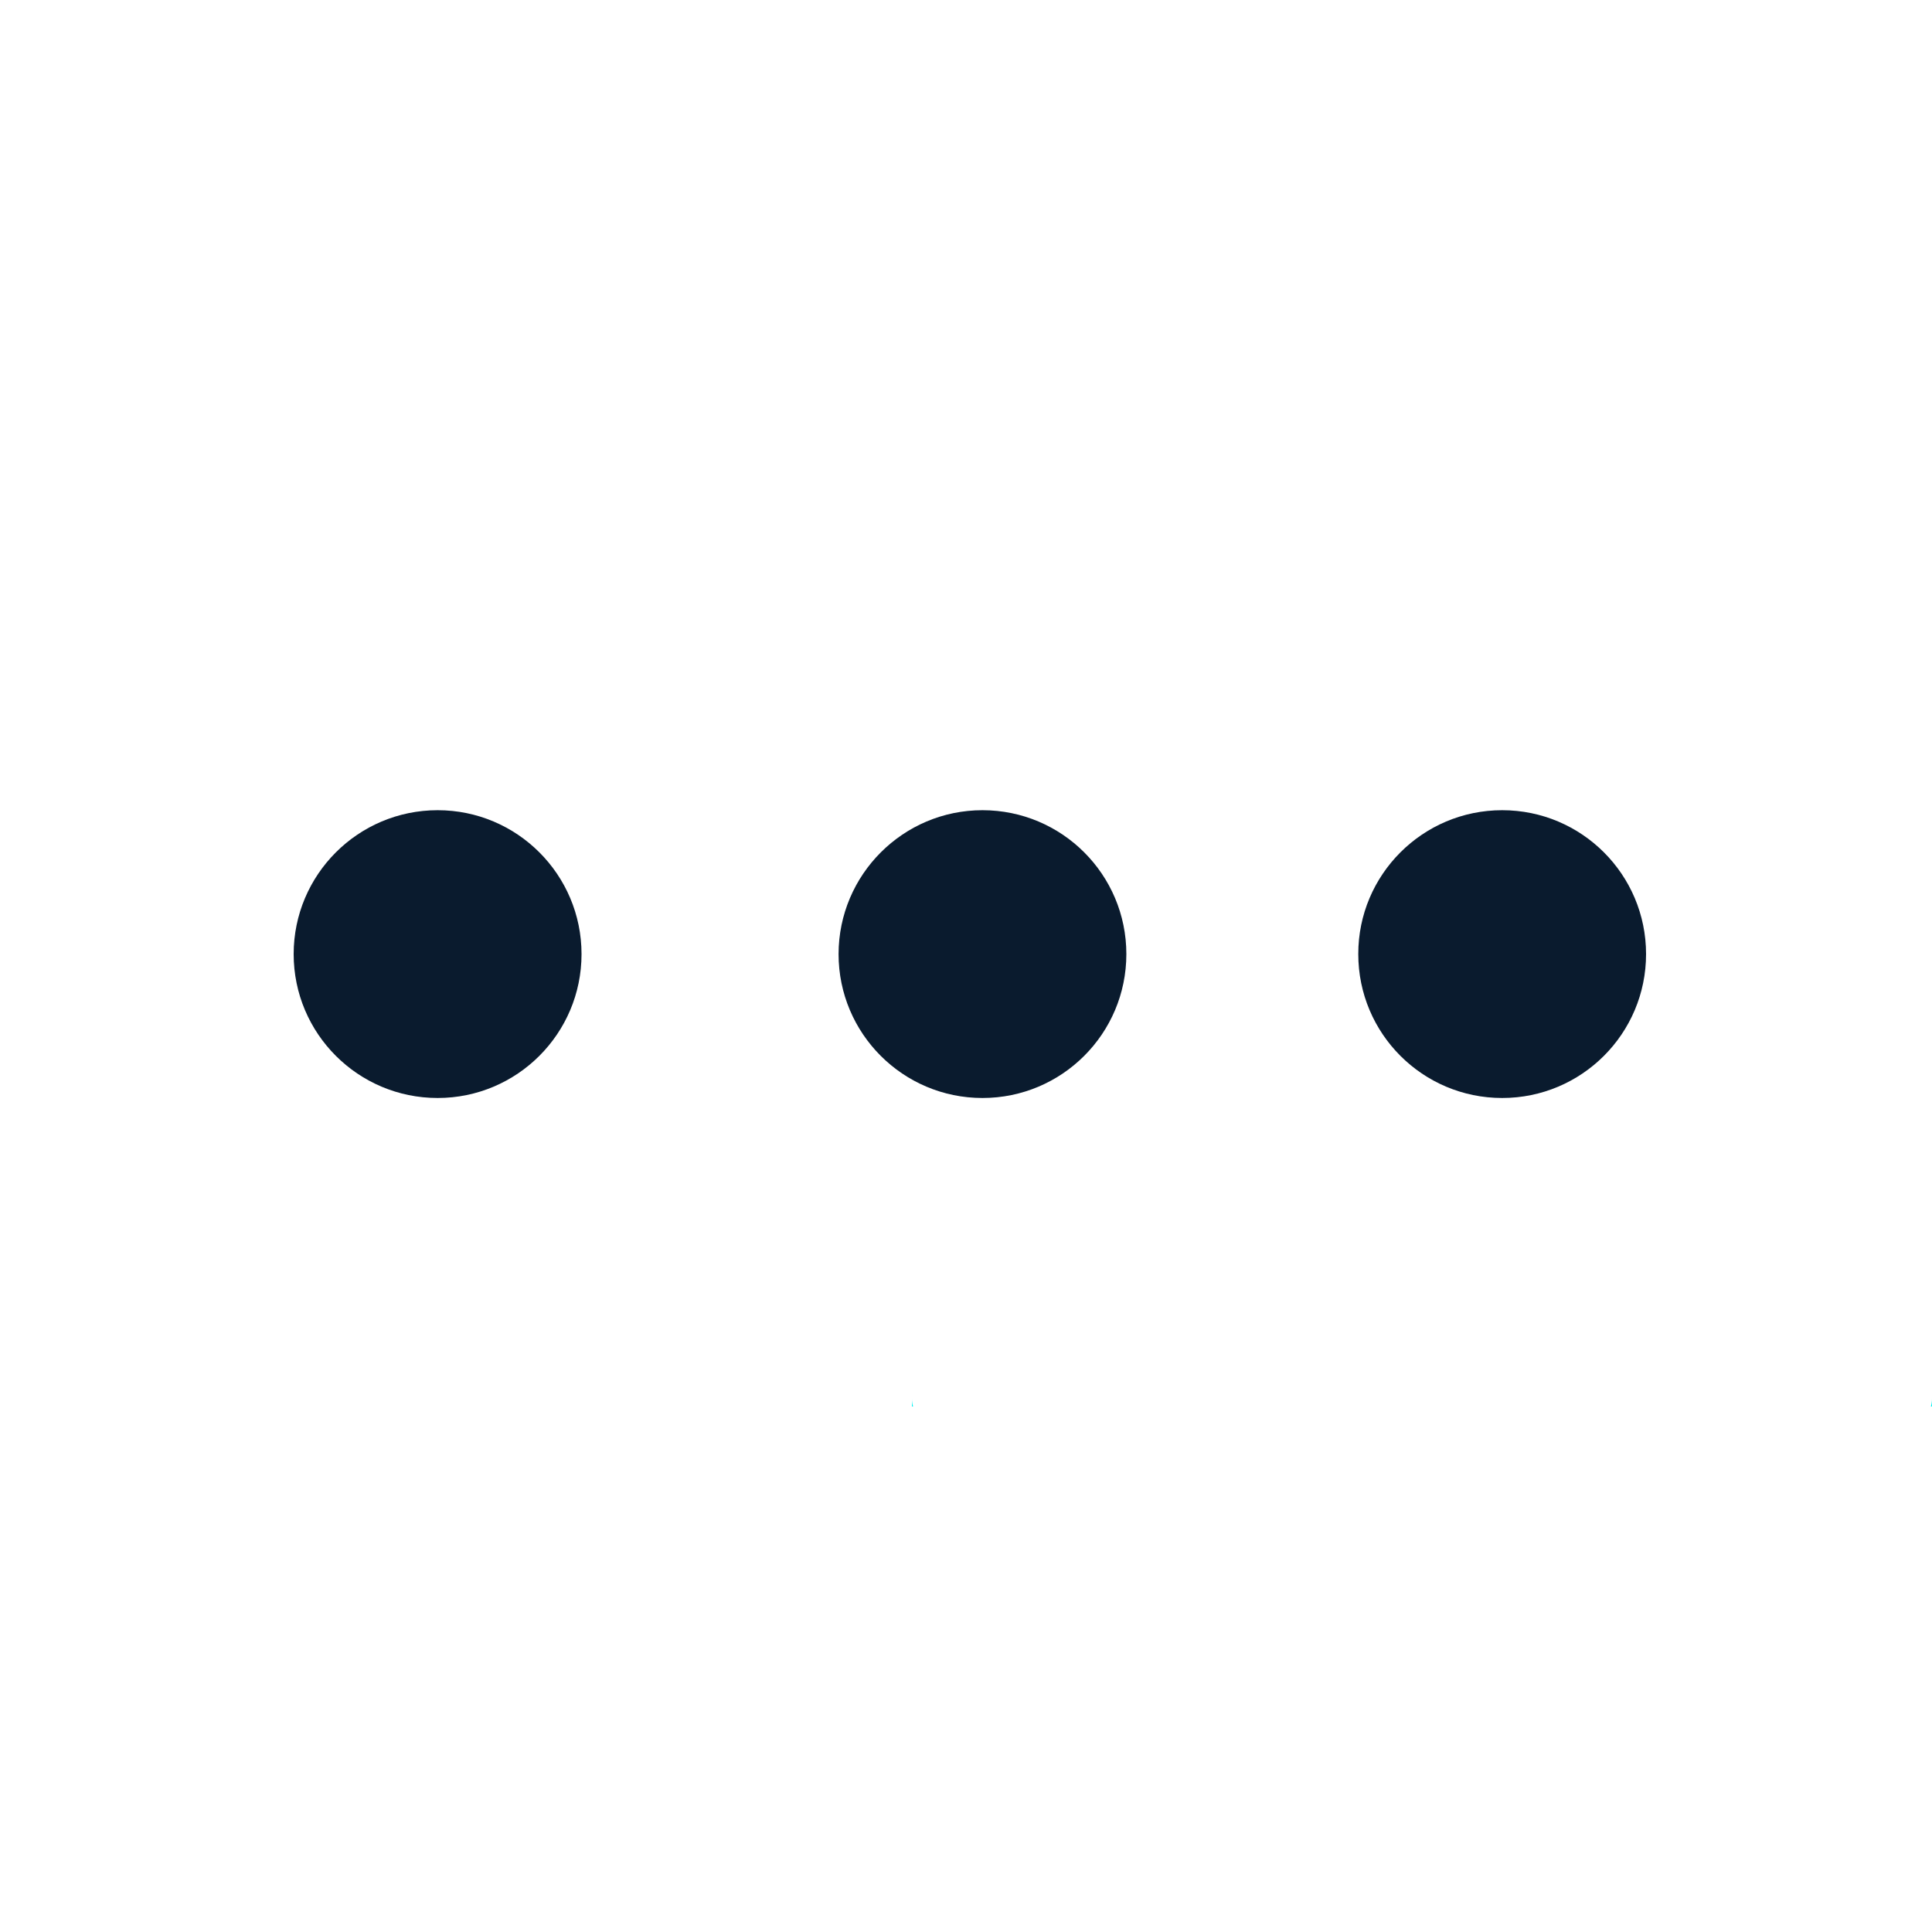
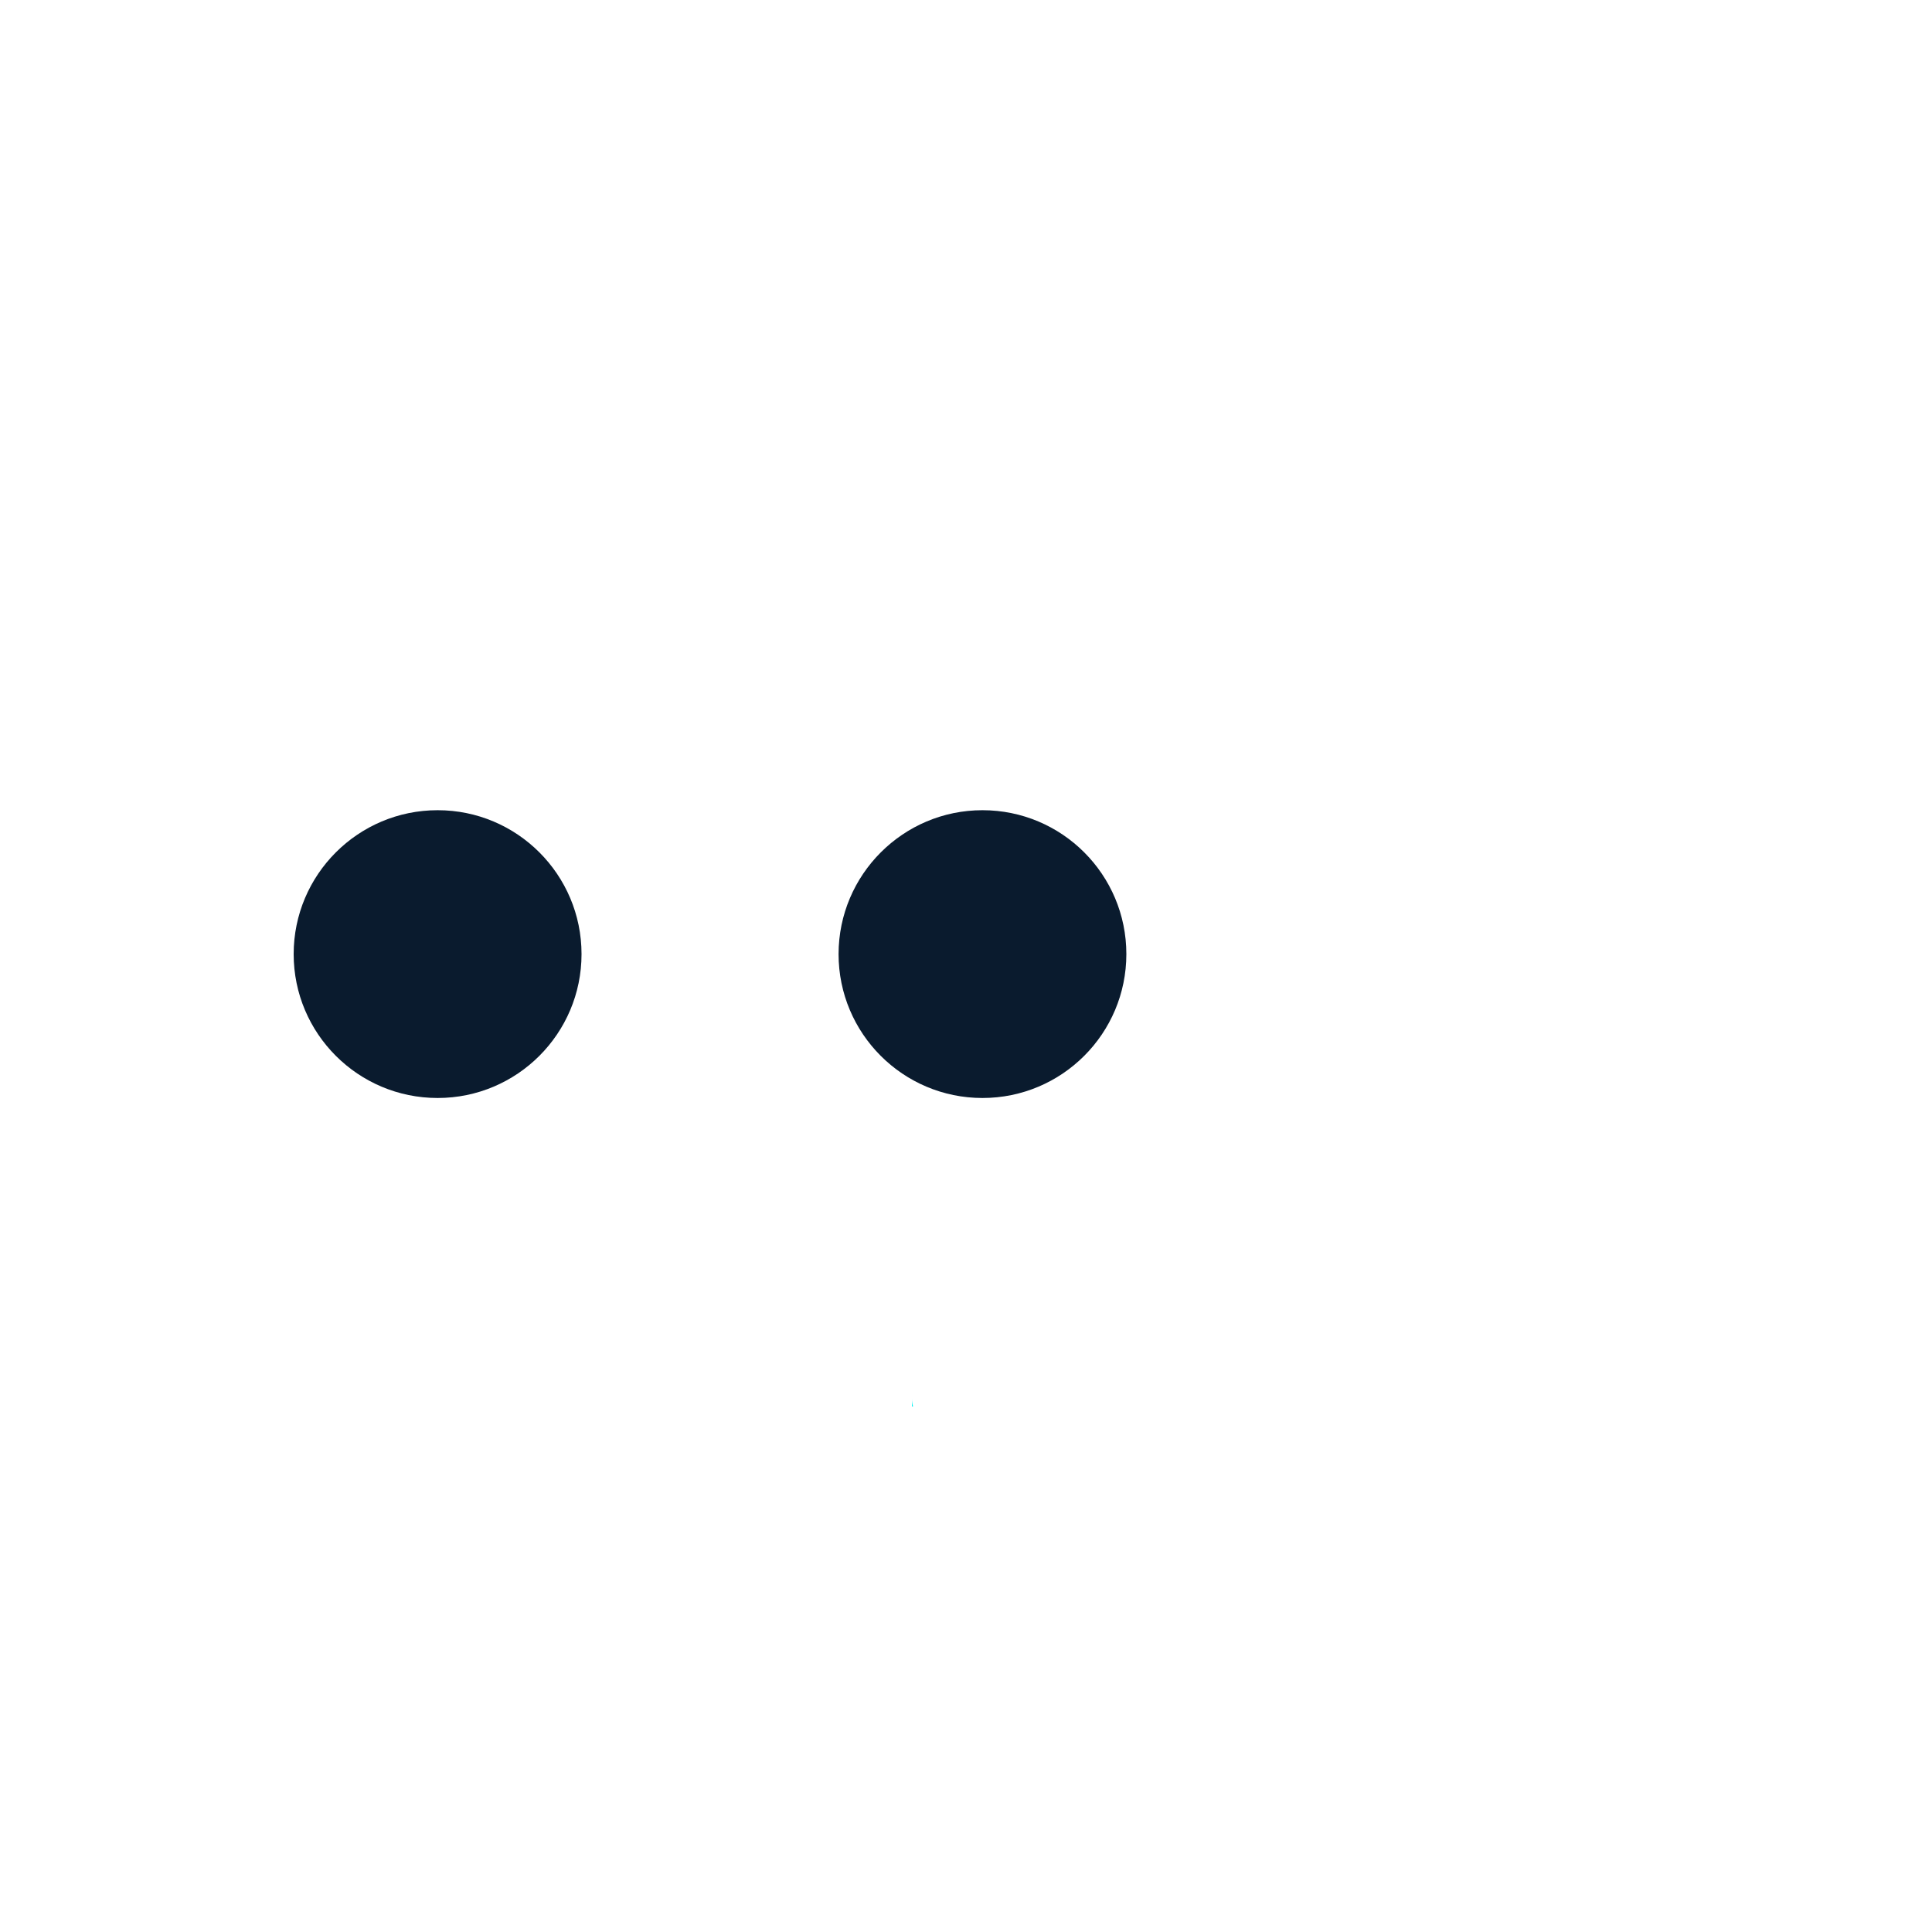
<svg xmlns="http://www.w3.org/2000/svg" version="1.1" id="Layer_1" x="0px" y="0px" viewBox="0 0 250 250" style="enable-background:new 0 0 250 250;" xml:space="preserve">
  <style type="text/css">
	.st0{fill:#00F2F2;}
	.st1{fill:#0A1B2E;}
</style>
  <path class="st0" d="M118.15,182H118v-1C118,181.34,118.05,181.67,118.15,182z" />
-   <path class="st0" d="M250,181v1h-0.15C249.95,181.67,250,181.34,250,181z" />
  <g>
    <g>
      <path class="st1" d="M56.63,104.84c10.28,0,18.62,8.34,18.62,18.62c0,10.28-8.34,18.62-18.62,18.62    c-10.29,0-18.63-8.34-18.63-18.62C38,113.19,46.34,104.84,56.63,104.84z" />
    </g>
    <g>
      <path class="st1" d="M127.13,104.84c10.29,0,18.62,8.34,18.62,18.62c0,10.28-8.33,18.62-18.62,18.62    c-10.28,0-18.62-8.34-18.62-18.62C108.52,113.19,116.86,104.84,127.13,104.84z" />
    </g>
    <g>
-       <path class="st1" d="M194.38,104.84c10.29,0,18.62,8.34,18.62,18.62c0,10.28-8.33,18.62-18.62,18.62    c-10.29,0-18.62-8.34-18.62-18.62C175.75,113.19,184.09,104.84,194.38,104.84z" />
-     </g>
+       </g>
  </g>
</svg>